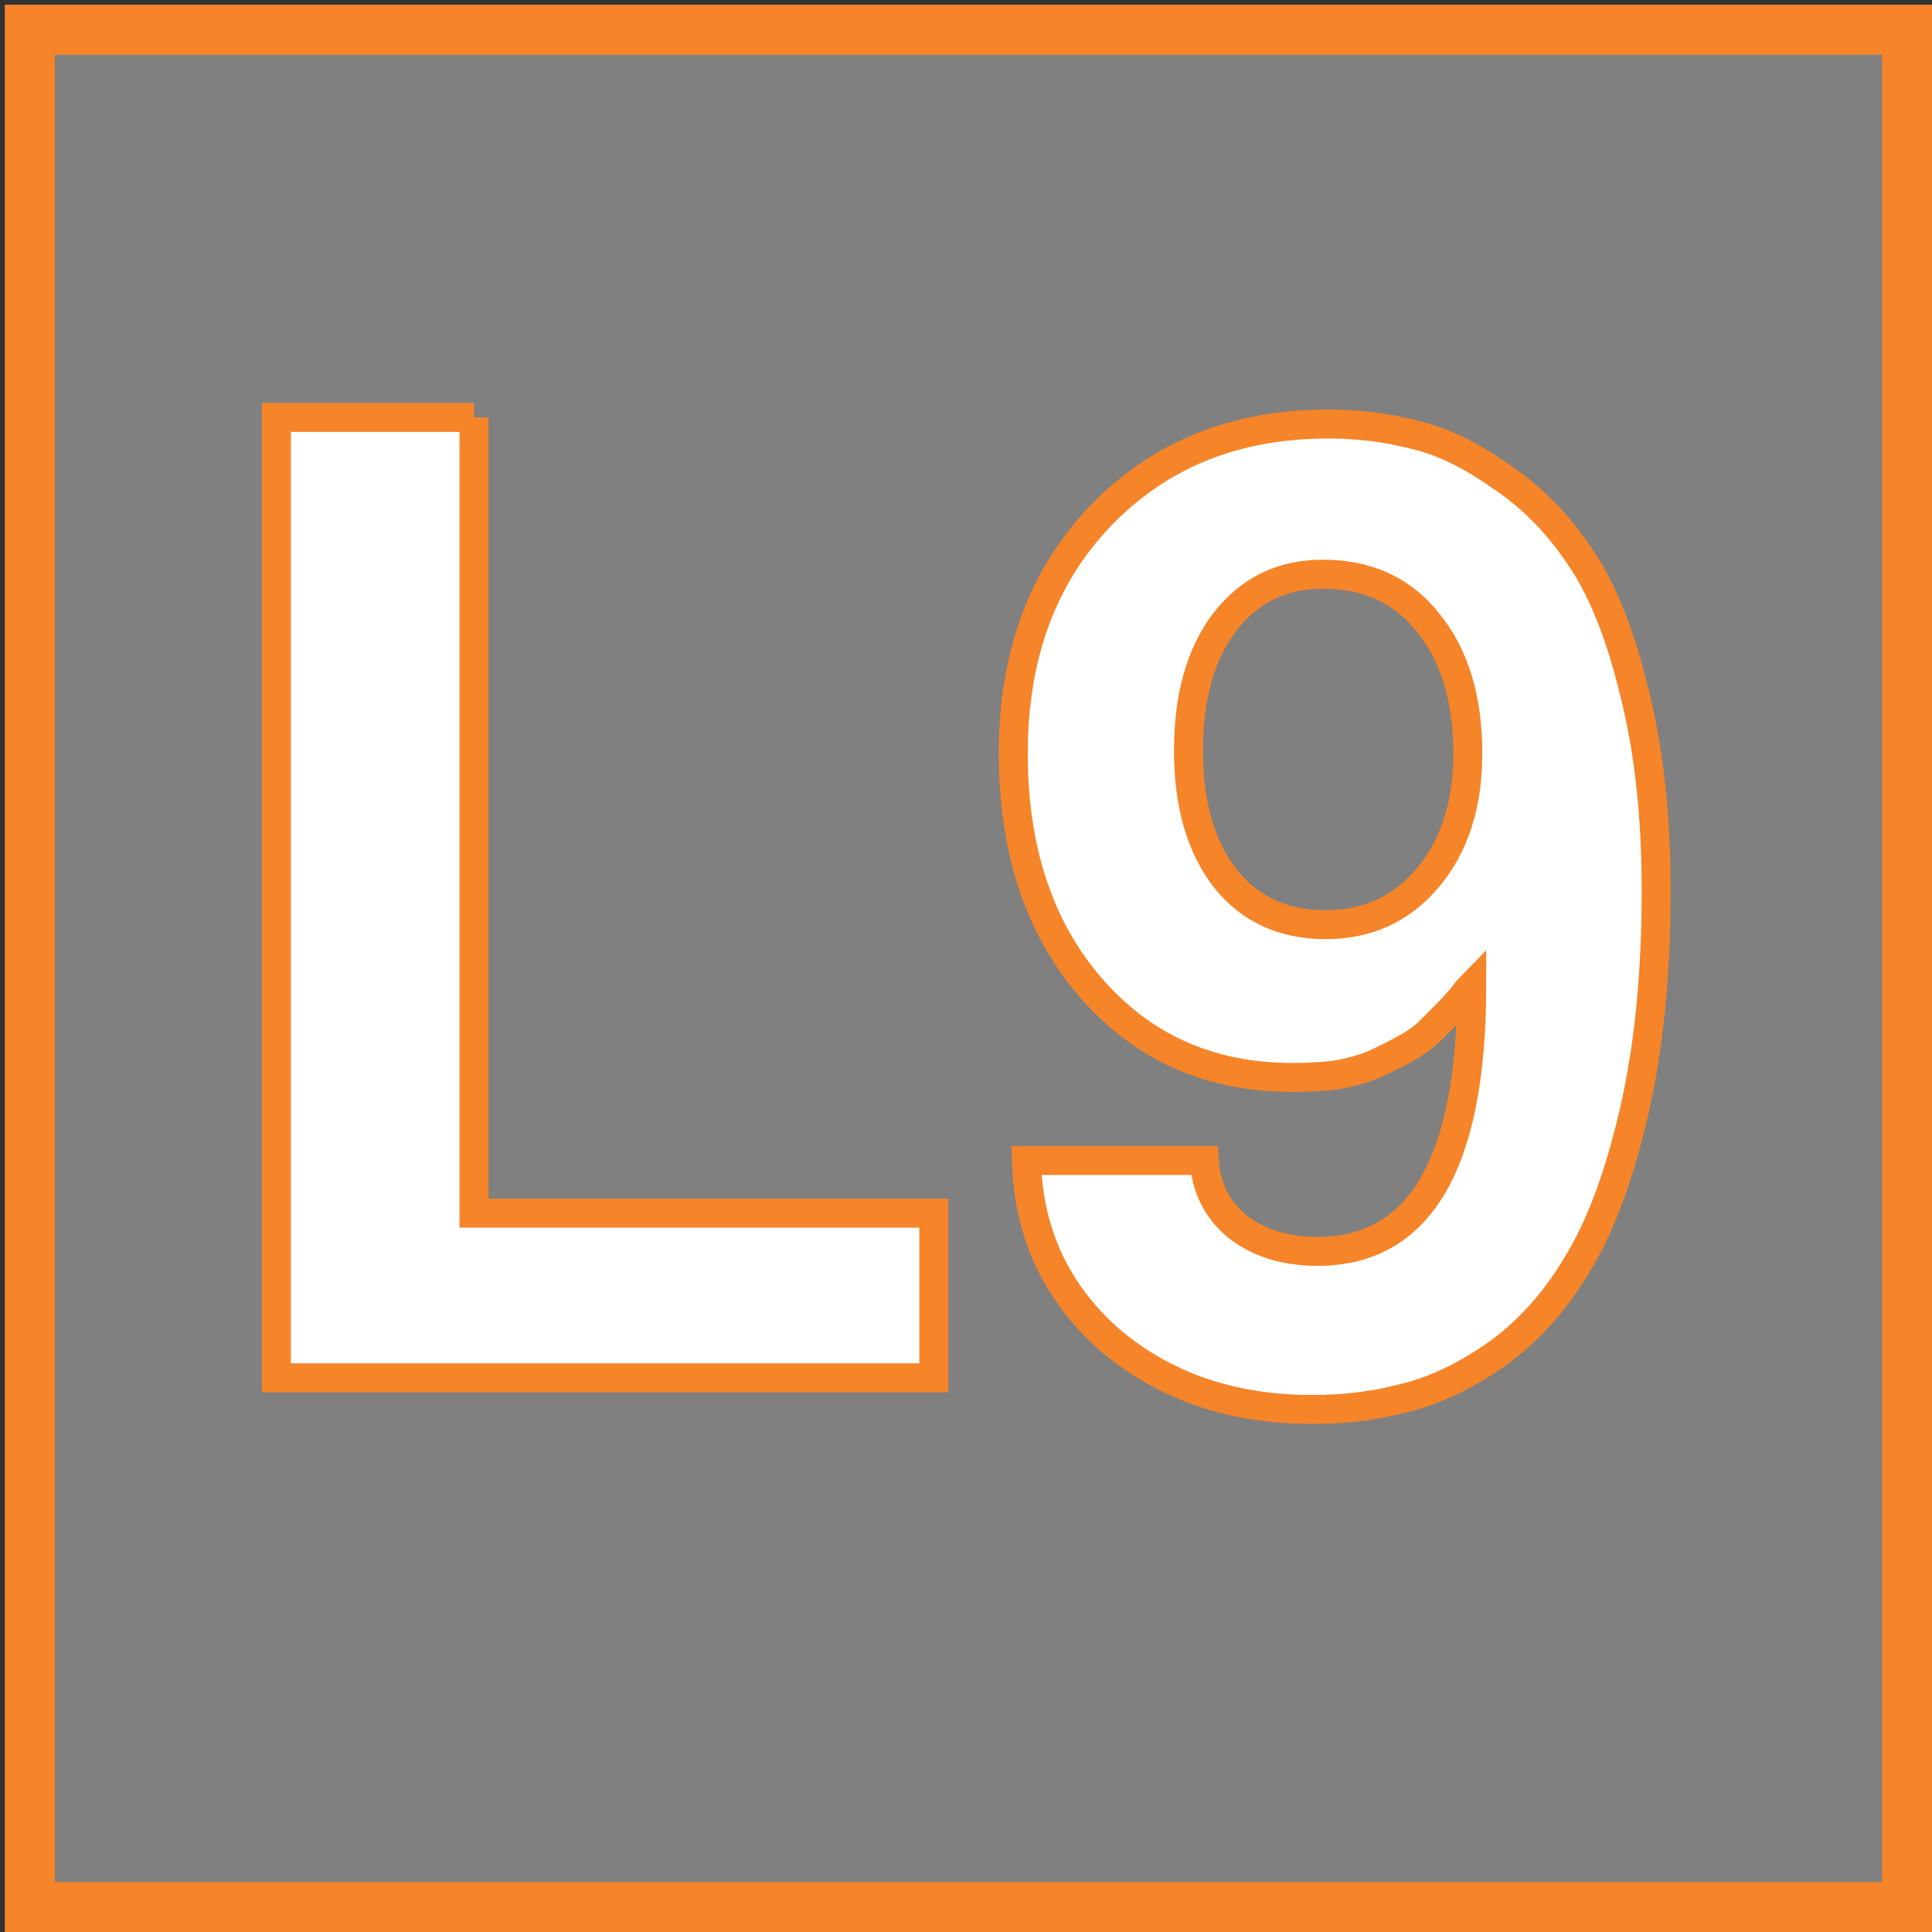
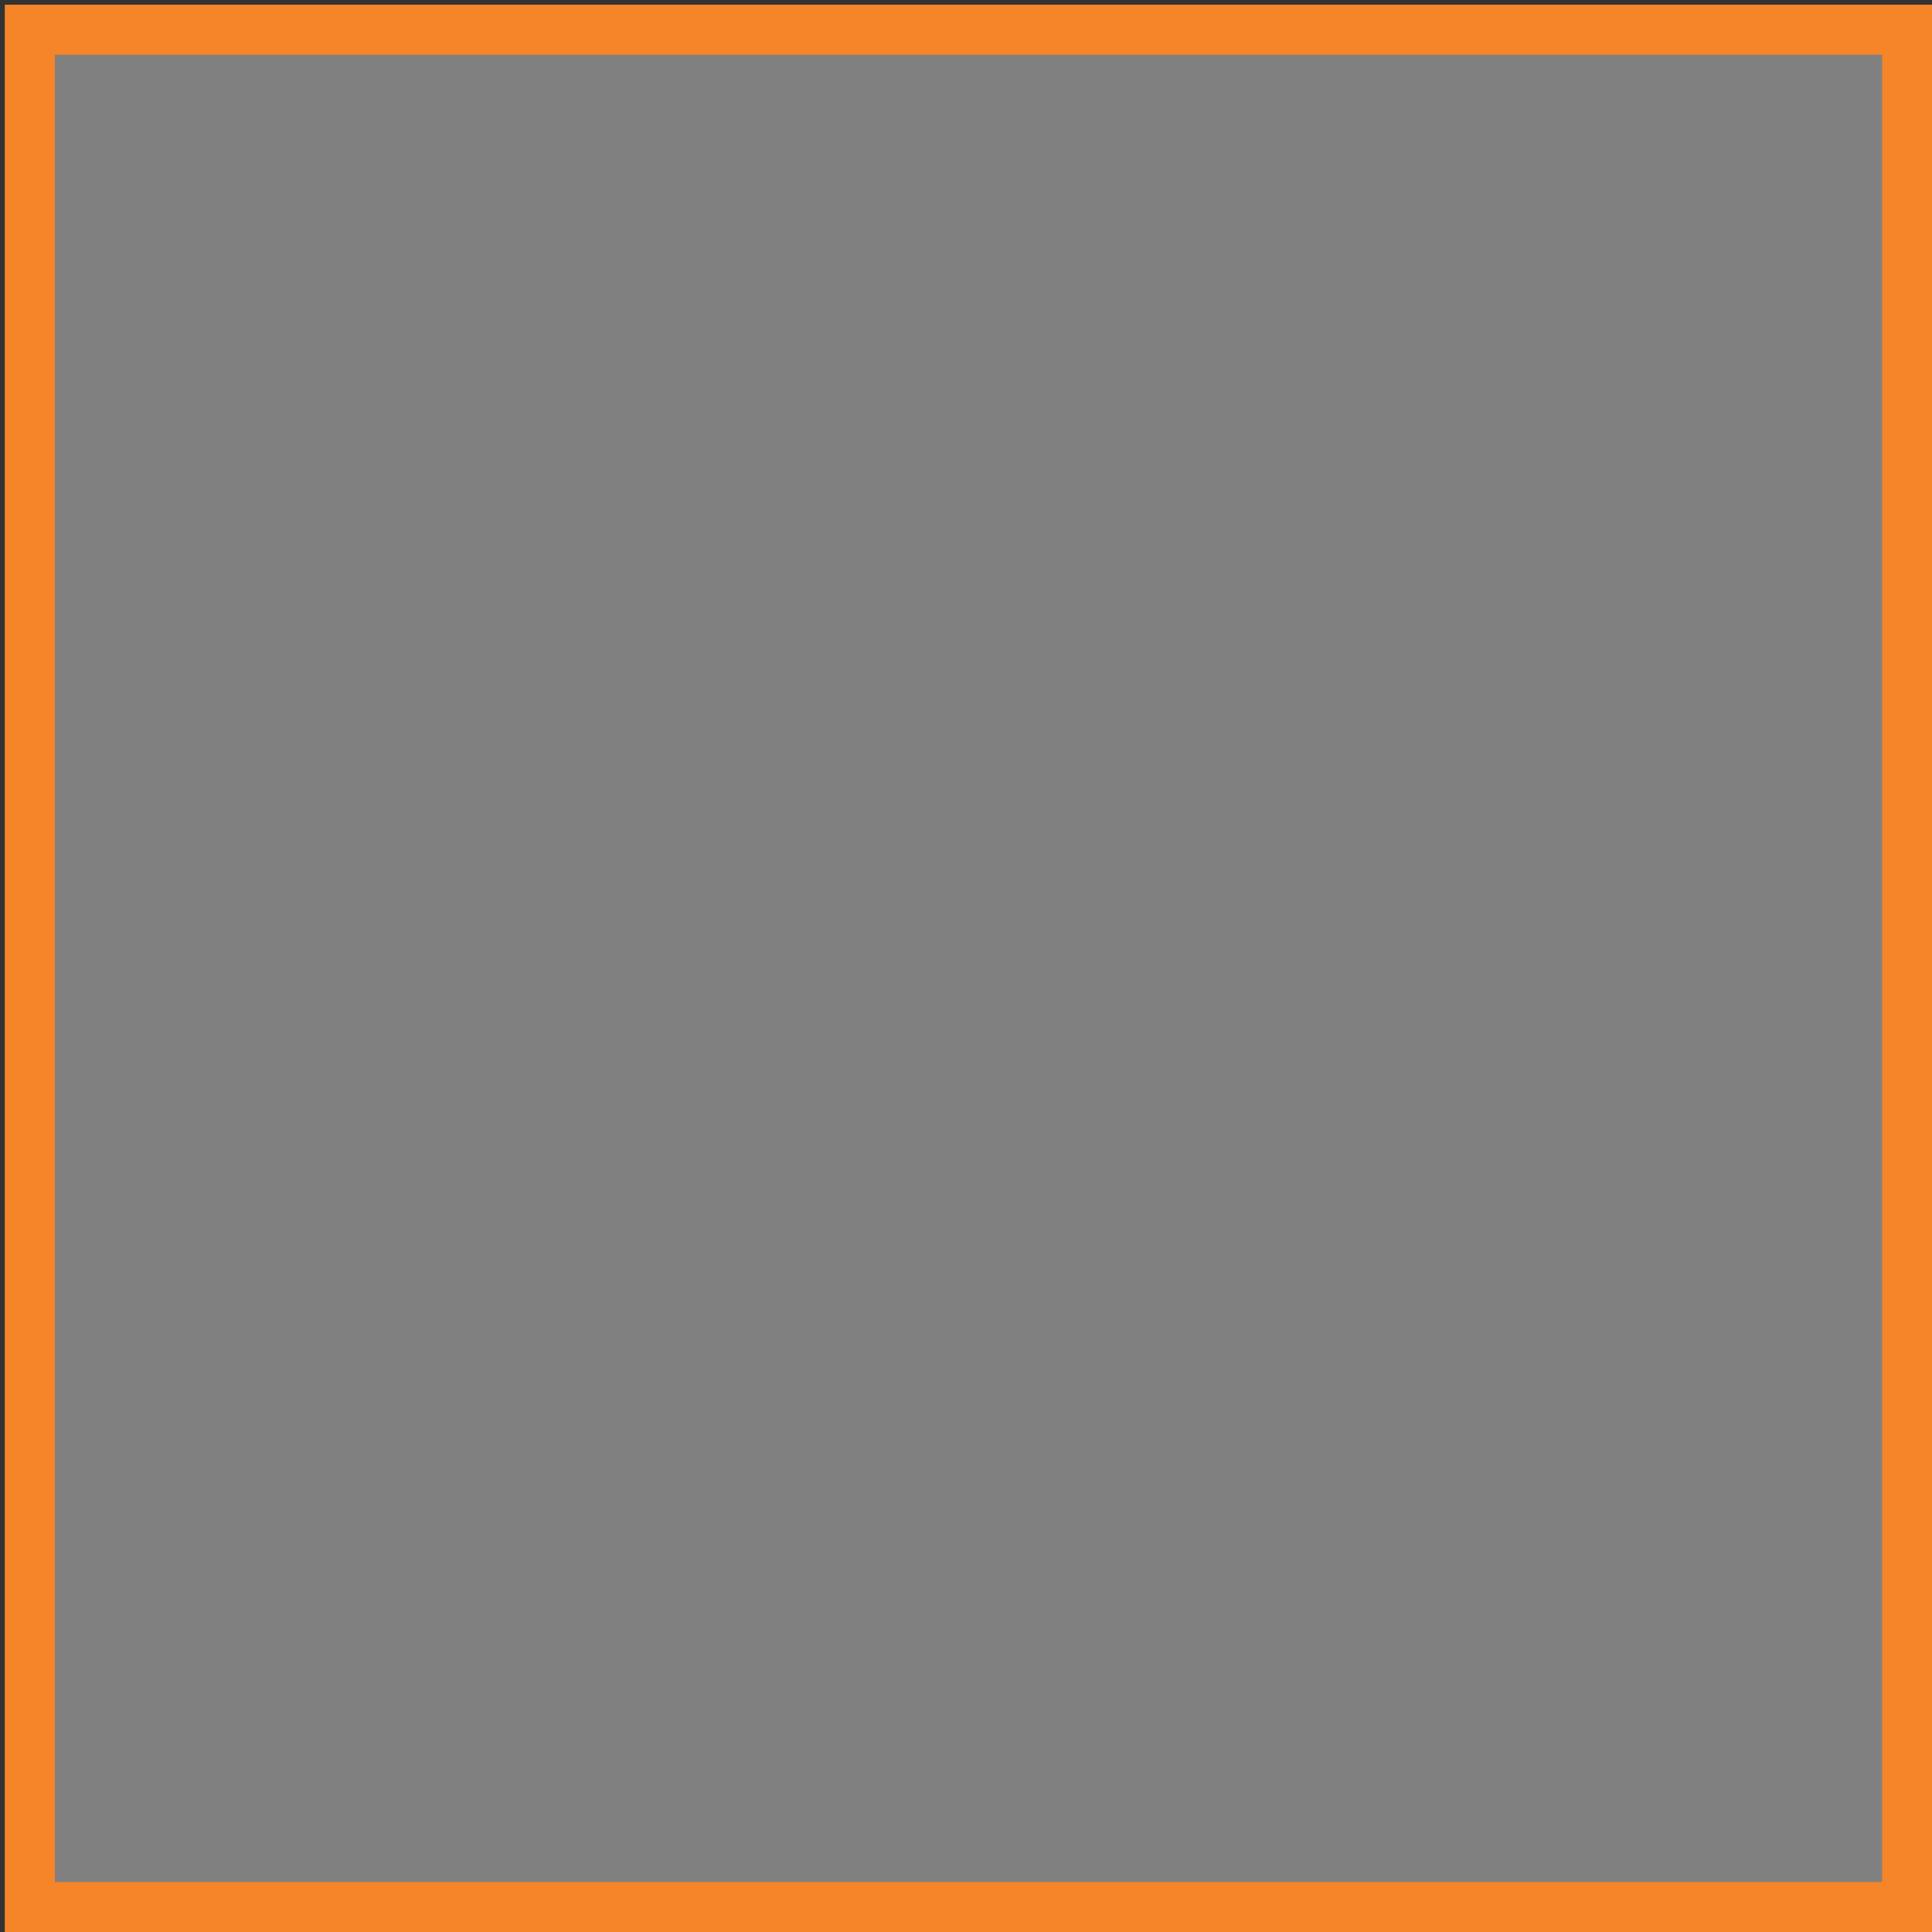
<svg xmlns="http://www.w3.org/2000/svg" width="400" height="400" version="1.0">
  <rect width="100%" height="100%" fill="#333333" stroke="none" />
  <path style="fill:gray;fill-opacity:1;stroke:#f68429;stroke-width:10.371;stroke-miterlimit:4;stroke-dasharray:none;stroke-opacity:1" d="M6.175 6.154h388.681v388.681H6.175z" />
  <g style="font-size:55.595px;font-style:normal;font-variant:normal;font-weight:700;font-stretch:normal;fill:#fff;fill-opacity:1;stroke:#f68429;stroke-width:6;stroke-linecap:butt;stroke-linejoin:miter;stroke-opacity:1;font-family:FreeSans;-inkscape-font-specification:FreeSans Bold">
-     <path d="M98.138 86.422V251.17h95.195v34.096H57.224V86.422h40.914M342.896 184.344c0 17.456-1.546 32.822-4.637 46.096-3.091 13.275-7 23.73-11.729 31.368-4.546 7.638-10.092 13.82-16.638 18.548-6.546 4.546-12.82 7.546-18.82 9.001-6.002 1.637-12.457 2.455-19.367 2.455-16.73 0-30.731-4.819-42.005-14.456-11.093-9.82-16.82-22.185-17.184-37.096h36.823c.363 5.637 2.636 10.183 6.819 13.638 4.364 3.455 9.91 5.183 16.638 5.183 21.276 0 31.913-18.366 31.913-55.099-.182.182-.909 1.092-2.182 2.728-1.273 1.455-2.364 2.637-3.273 3.546l-3.546 3.546c-1.636 1.455-3.364 2.637-5.182 3.546-1.637.91-3.637 1.91-6.001 3-2.182.91-4.728 1.637-7.637 2.182-2.91.364-6.001.546-9.274.546-17.094 0-31.004-6.183-41.733-18.548-10.729-12.365-16.093-28.55-16.093-48.552 0-20.184 6-36.55 18.002-49.097 12.184-12.729 27.913-19.093 47.188-19.094 6.183 0 12.093.728 17.73 2.183 5.637 1.273 11.547 4.091 17.73 8.455 6.364 4.183 11.819 9.638 16.365 16.366 4.728 6.728 8.547 16.093 11.456 28.095 3.091 12.001 4.637 25.821 4.637 41.46m-69.009-65.464c-8.546 0-15.365 3.365-20.457 10.093-4.91 6.546-7.365 15.365-7.365 26.458 0 11.092 2.546 19.911 7.638 26.458 5.091 6.364 12.001 9.546 20.73 9.546 8.728 0 15.82-3.273 21.275-9.82 5.455-6.545 8.183-15.092 8.183-25.639 0-11.274-2.728-20.275-8.183-27.003-5.273-6.728-12.547-10.092-21.82-10.093" style="font-size:272.763px;stroke:#f68429;font-family:FreeSans;-inkscape-font-specification:FreeSans Bold;fill:#fff" />
-   </g>
+     </g>
</svg>